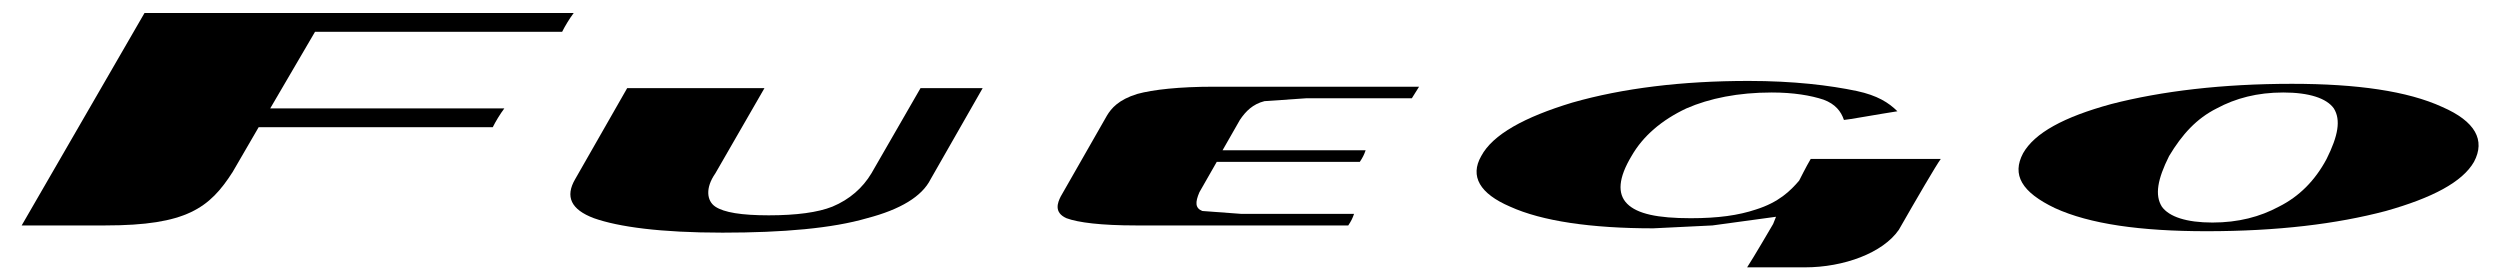
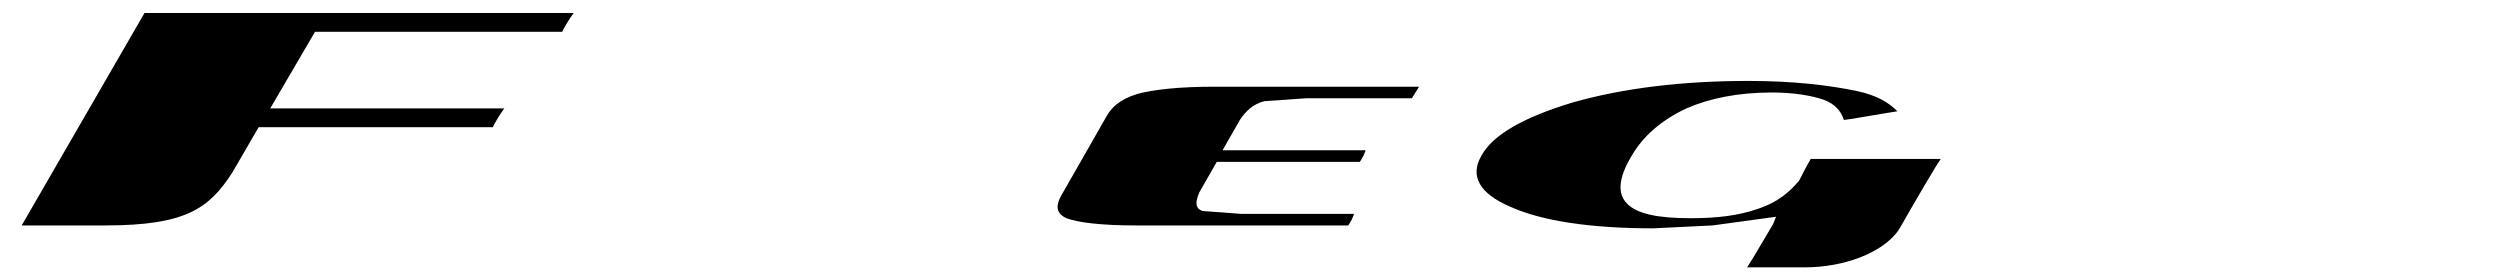
<svg xmlns="http://www.w3.org/2000/svg" version="1.1" id="Ebene_1" x="0px" y="0px" viewBox="0 0 173 19.4" style="enable-background:new 0 0 173 19.4;" xml:space="preserve">
  <g>
    <path d="M16.1,11.9c1.1-1.9,1.8-3.1,1.8-3.1h16.2c0.2-0.4,0.5-0.9,0.8-1.3H18.7l3.1-5.3h17.1c0.2-0.4,0.5-0.9,0.8-1.3H10   c-0.4,0.7-8.1,14-8.5,14.7h5.8C12.9,15.6,14.5,14.4,16.1,11.9" />
-     <path d="M57.6,14.3c-1,0.4-2.5,0.6-4.4,0.6s-3.1-0.2-3.7-0.6s-0.7-1.3,0-2.3c0,0,3-5.2,3.4-5.9h-9.5c-0.4,0.7-3.6,6.3-3.6,6.3   c-0.7,1.2-0.3,2.1,1.3,2.7c1.7,0.6,4.6,1,8.9,1c4.2,0,7.6-0.3,10-1c2.3-0.6,3.8-1.5,4.4-2.7c0,0,3.2-5.6,3.6-6.3h-4.3   c-0.4,0.7-3.4,5.9-3.4,5.9C59.7,13,58.8,13.8,57.6,14.3" />
    <path d="M83.2,14.6c-0.5-0.2-0.5-0.6-0.2-1.3l1.2-2.1h9.9c0.2-0.3,0.3-0.5,0.4-0.8h-9.9l1.2-2.1c0.4-0.6,0.9-1.1,1.7-1.3l2.9-0.2   h7.3C97.9,6.5,98,6.3,98.2,6H84c-2.4,0-4.2,0.2-5.3,0.5c-1.3,0.4-1.8,1-2.1,1.5l-3.2,5.6c-0.2,0.4-0.5,1.1,0.4,1.5   c0.8,0.3,2.4,0.5,4.8,0.5h14.7c0.2-0.3,0.3-0.5,0.4-0.8h-7.8L83.2,14.6L83.2,14.6z" />
    <path d="M121.5,14.5c-1.2,0.4-2.6,0.6-4.5,0.6c-2.3,0-3.7-0.3-4.4-1s-0.6-1.8,0.3-3.3c0.8-1.4,2.1-2.5,3.8-3.3   c1.6-0.7,3.6-1.1,5.9-1.1c1.5,0,2.7,0.2,3.6,0.5c0.8,0.3,1.2,0.8,1.4,1.4c0.2,0,2.4-0.4,3.7-0.6c-0.6-0.6-1.4-1.1-2.8-1.4   c-1.9-0.4-4.4-0.7-7.5-0.7c-4.6,0-8.7,0.5-12.2,1.5c-3.3,1-5.5,2.2-6.3,3.7c-0.8,1.4-0.1,2.6,2,3.5c2.2,1,5.6,1.5,9.9,1.5l4.1-0.2   l4.4-0.6l-0.2,0.5c0,0-1.4,2.4-1.8,3h4c2.7,0,5.4-1,6.5-2.6c1.2-2.1,2.6-4.5,2.9-4.9h-9c-0.3,0.5-0.8,1.5-0.8,1.5   C123.9,13.2,123.1,14,121.5,14.5" />
-     <path d="M157.7,14.3c-1.3,0.7-2.8,1.1-4.6,1.1s-3-0.4-3.5-1.1c-0.5-0.8-0.3-1.9,0.5-3.5c0.9-1.5,1.9-2.6,3.3-3.3   c1.3-0.7,2.8-1.1,4.6-1.1s3,0.4,3.5,1.1c0.5,0.8,0.3,1.9-0.5,3.5C160.2,12.5,159.1,13.6,157.7,14.3 M169,7.4   c-2.4-1.1-5.9-1.6-10.4-1.6c-4.8,0-9,0.5-12.5,1.4c-3.3,0.9-5.3,2-6.1,3.4c-0.8,1.5-0.1,2.7,2.2,3.8c2.4,1.1,5.9,1.6,10.5,1.6   c4.9,0,9-0.5,12.4-1.4c3.2-0.9,5.3-2,6.1-3.4C172,9.7,171.3,8.4,169,7.4" />
  </g>
</svg>